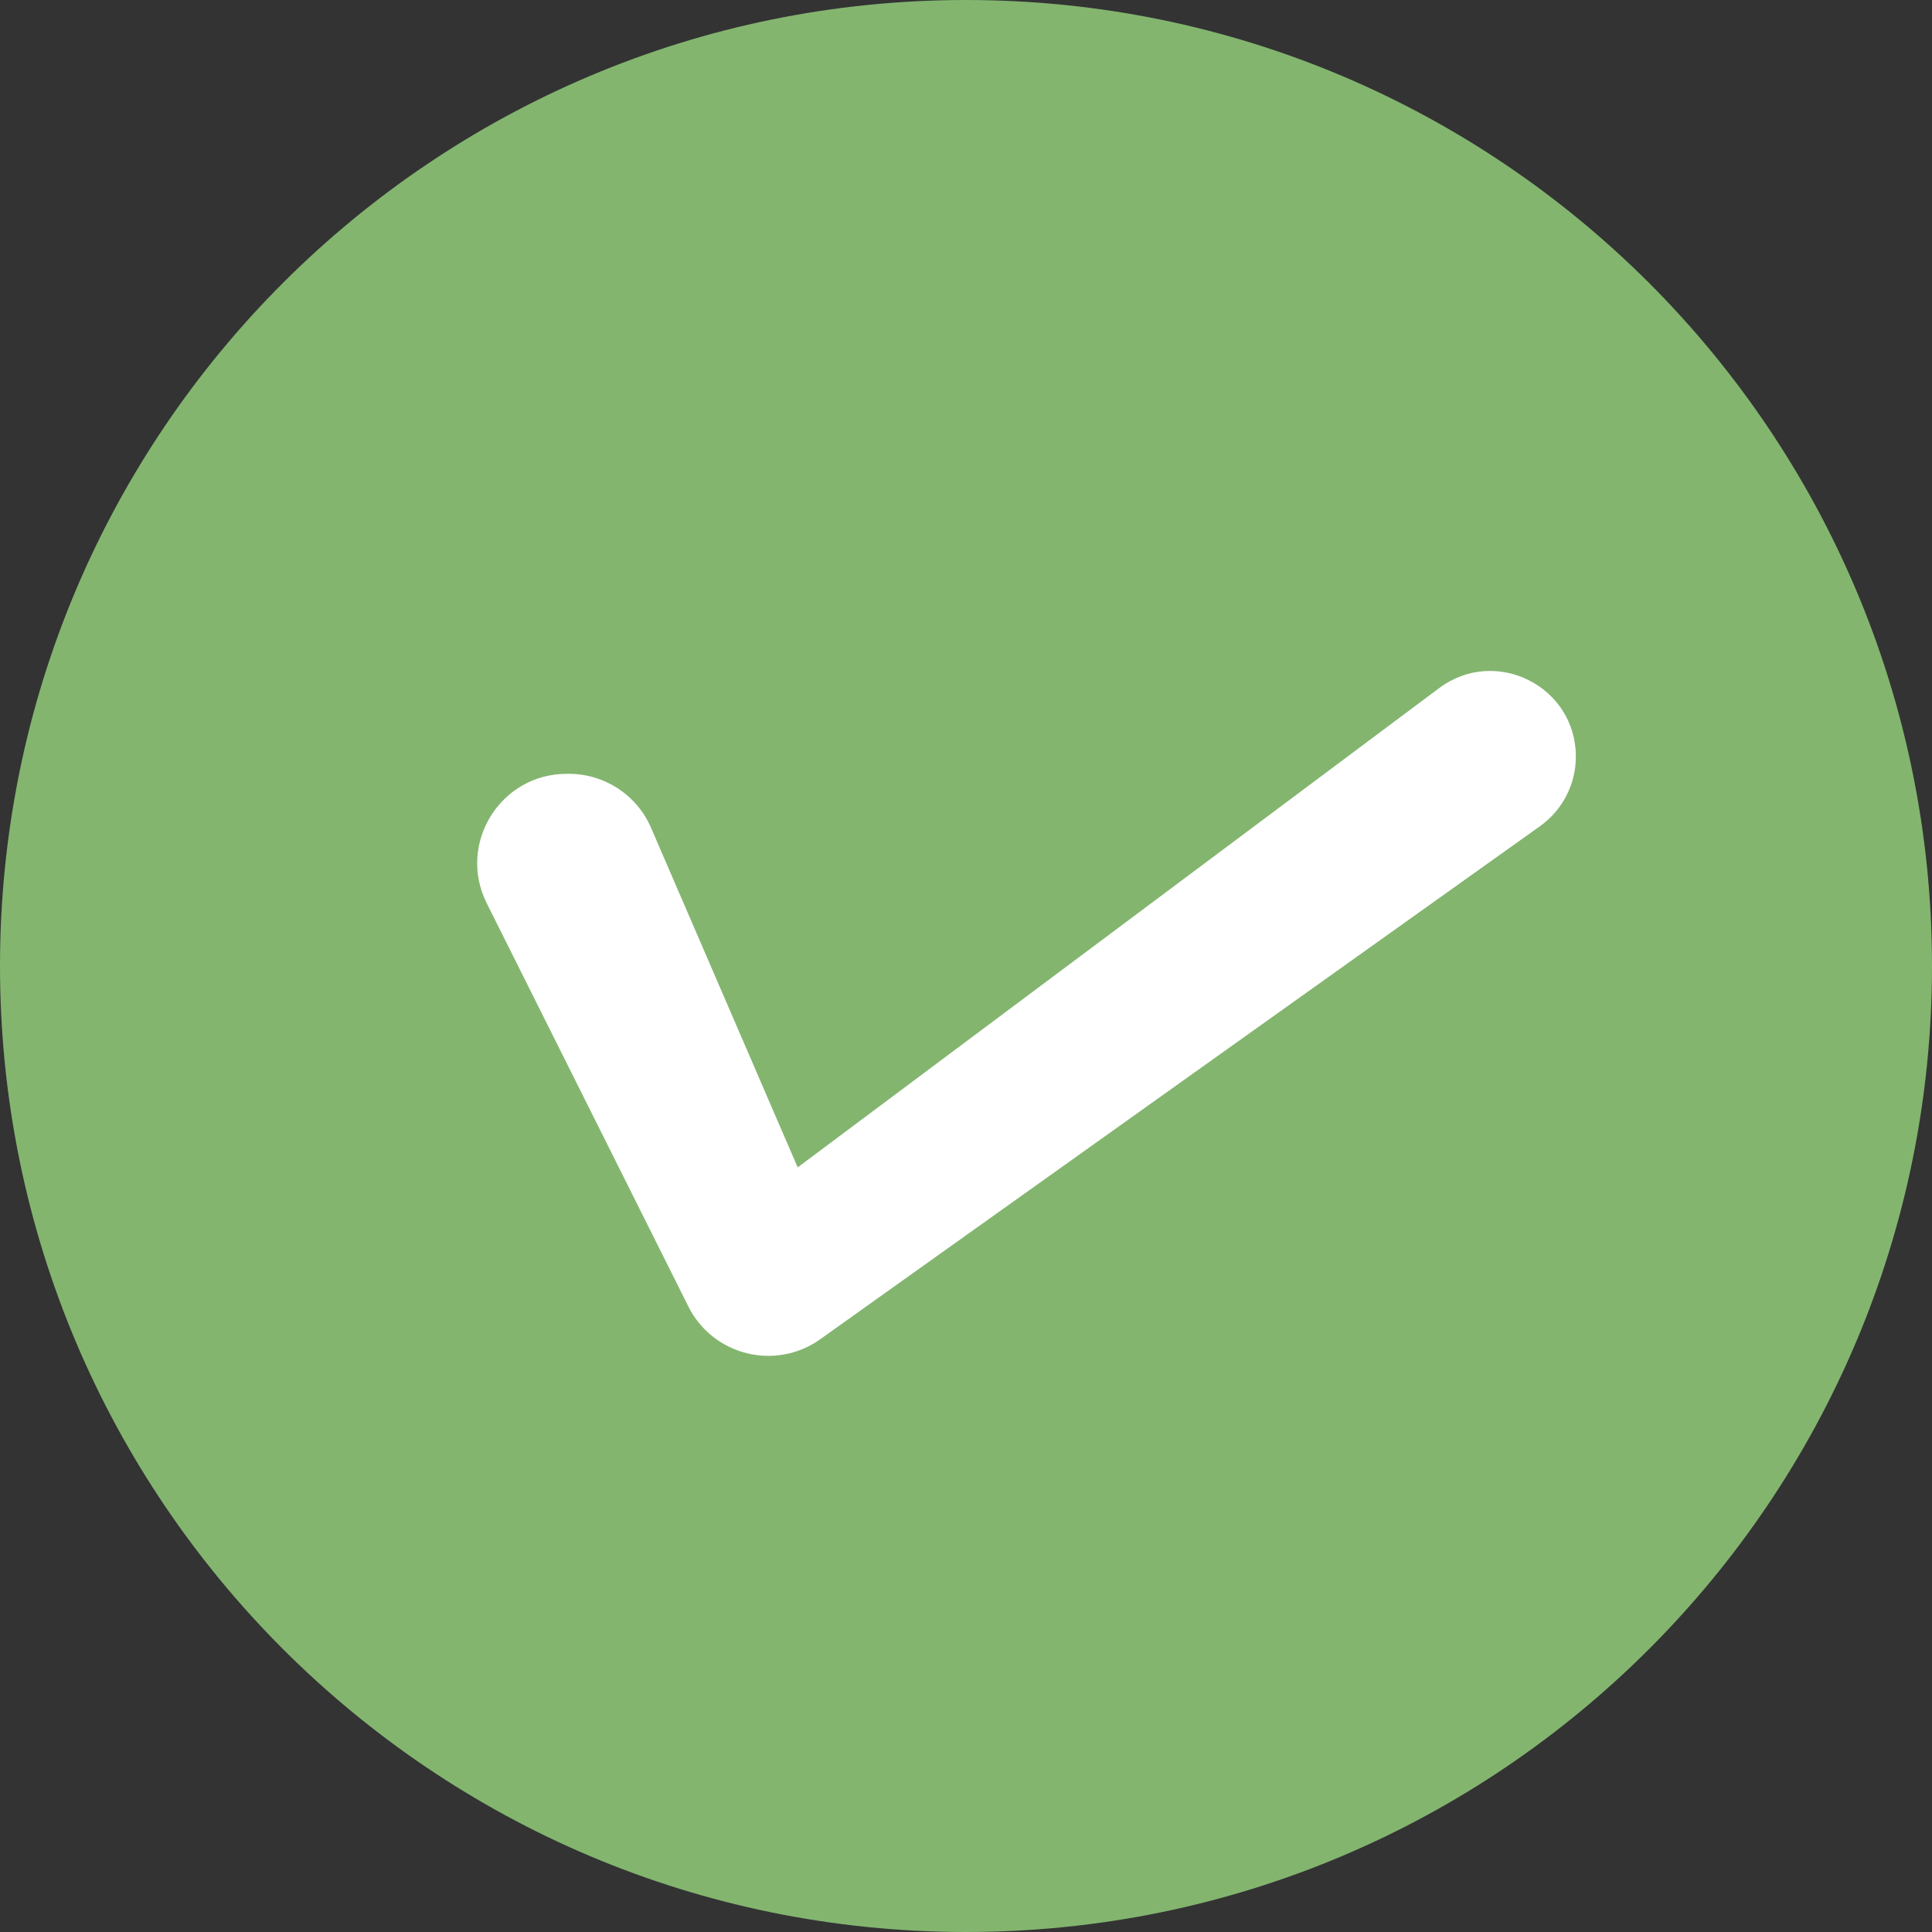
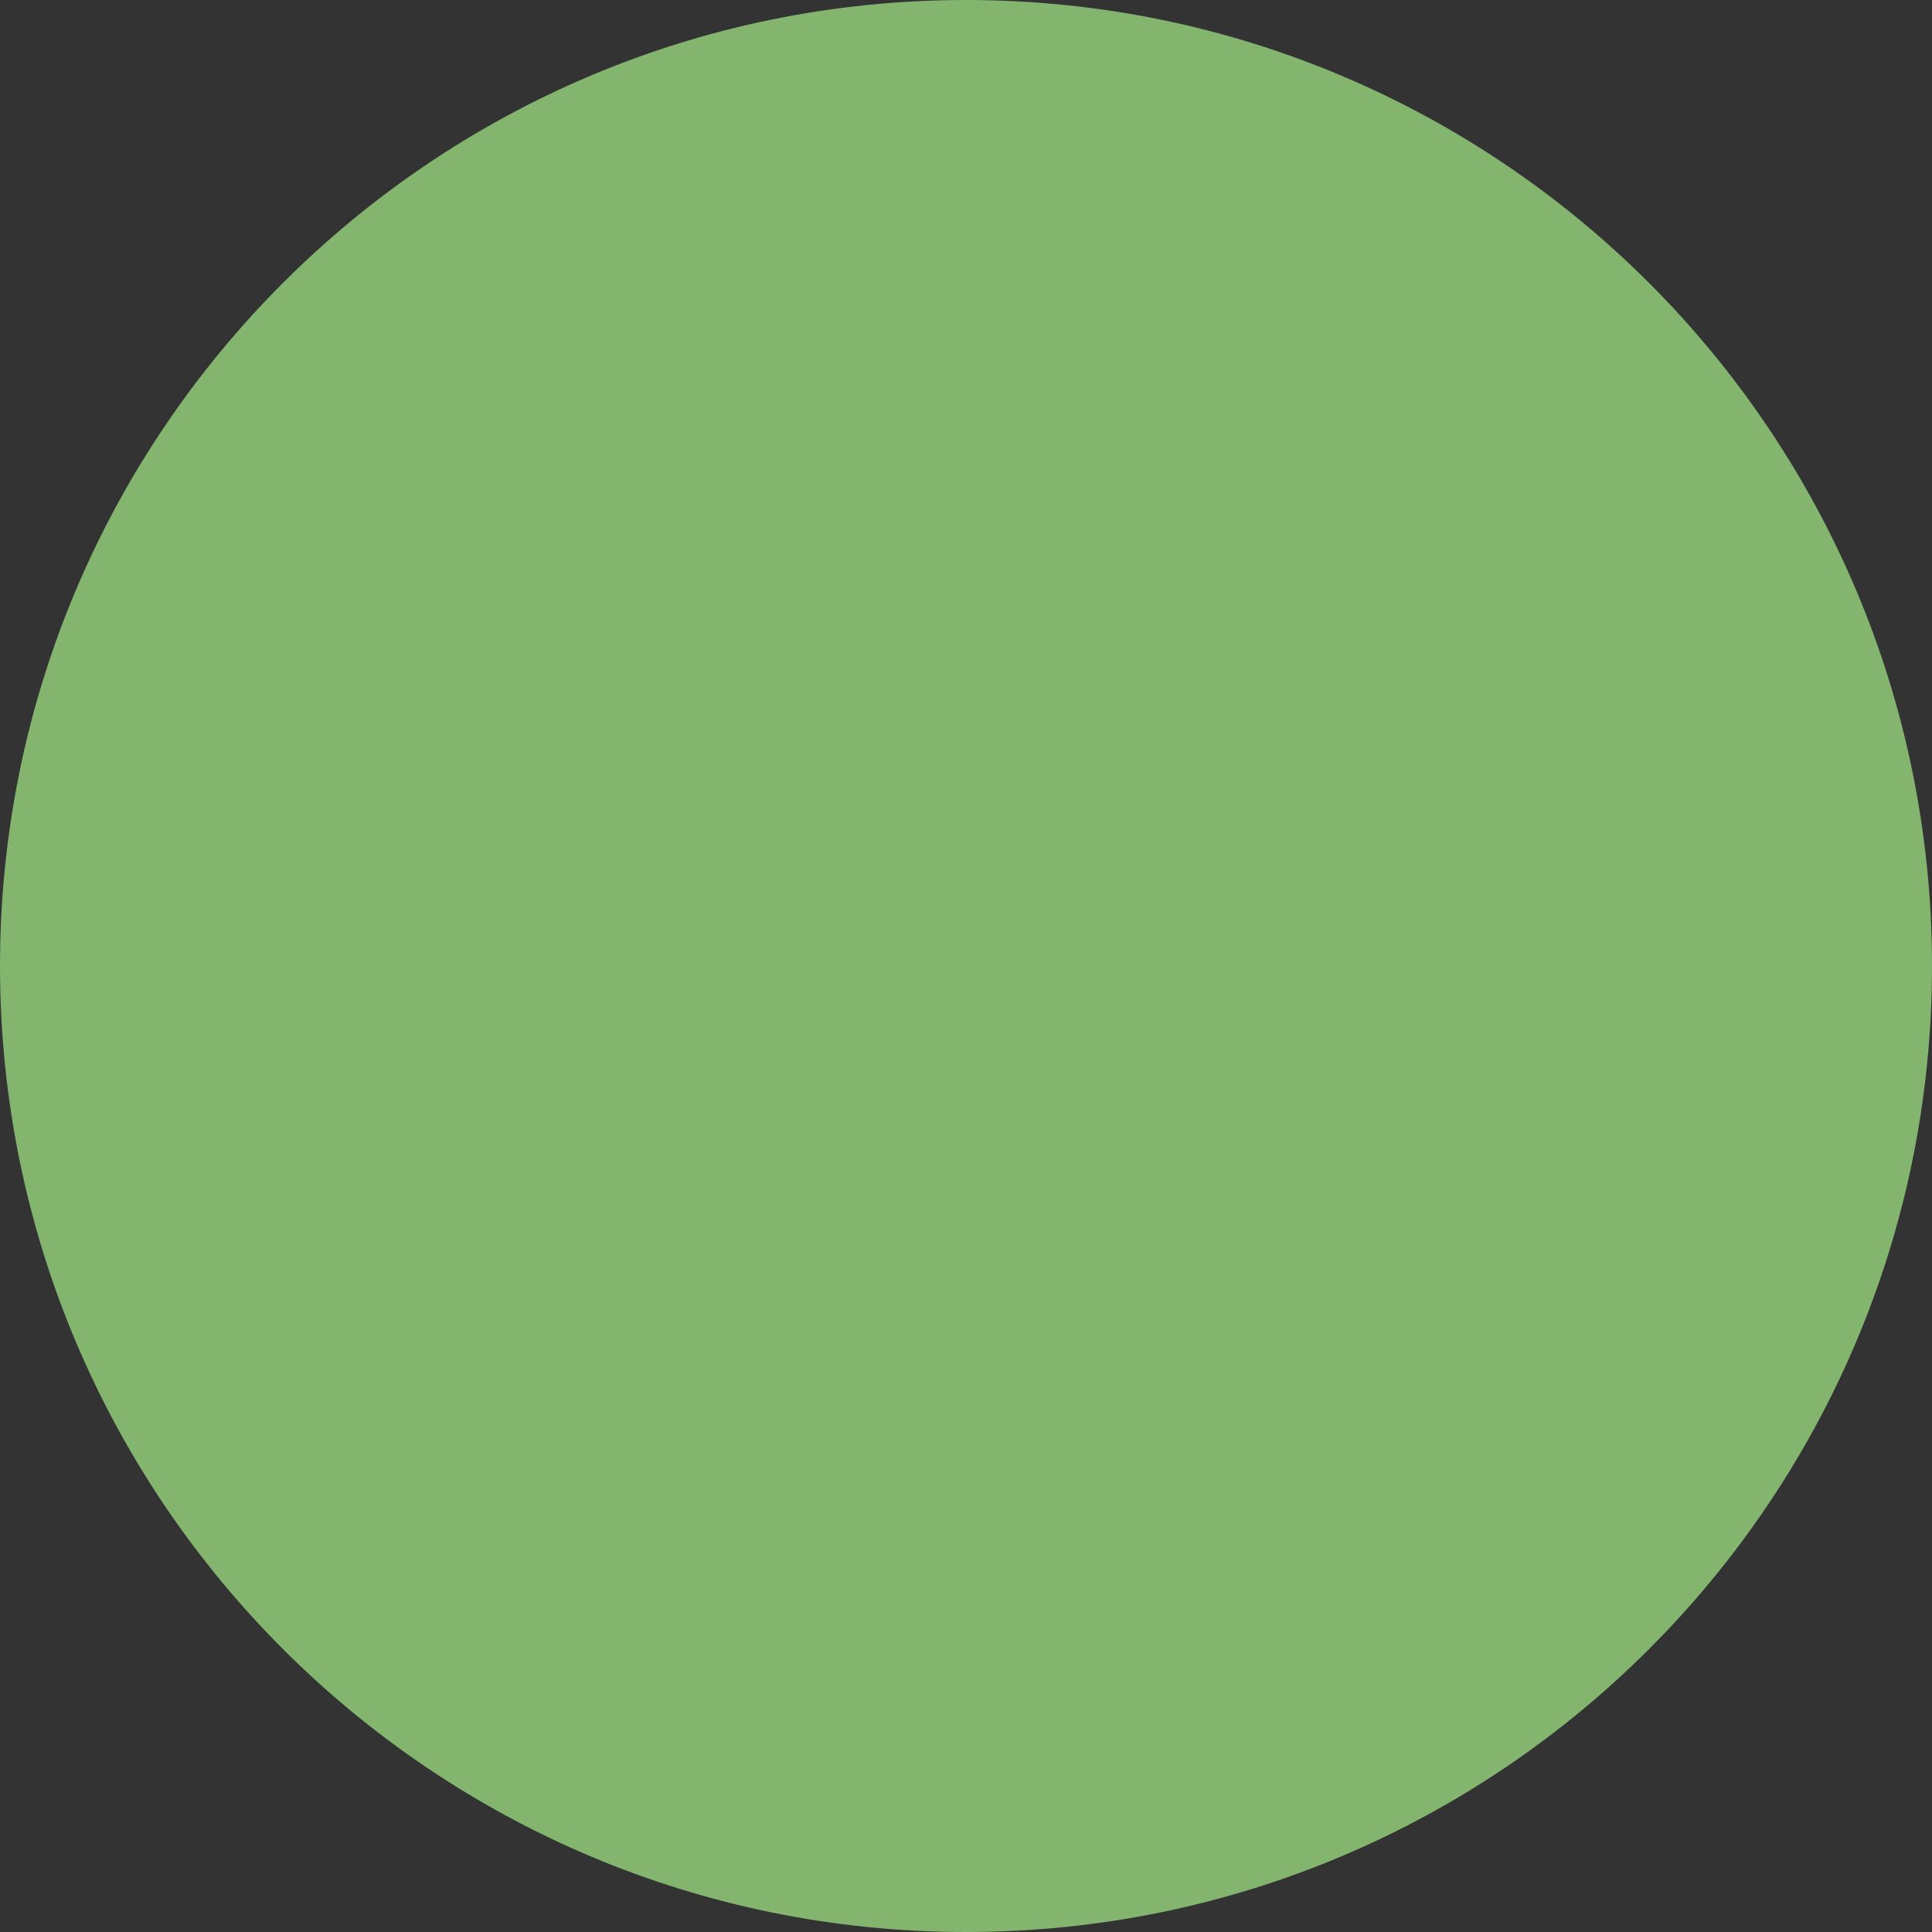
<svg xmlns="http://www.w3.org/2000/svg" width="108" height="108" viewBox="0 0 108 108" fill="none">
  <rect x="0" y="0" width="108" height="108" fill="#333333" stroke="none" />
  <path d="M108 54C108 83.823 83.823 108 54 108C24.177 108 0 83.823 0 54C0 24.177 24.177 0 54 0C83.823 0 108 24.177 108 54Z" fill="#83B56F" />
-   <path d="M45.851 74.864L86.085 46.186C87.344 45.289 88.091 43.839 88.091 42.294C88.091 38.359 83.602 36.11 80.45 38.465L44.591 65.257L36.394 46.274C35.603 44.443 33.799 43.257 31.803 43.257L31.681 43.257C27.964 43.257 25.546 47.168 27.209 50.493L38.477 73.028C39.85 75.774 43.35 76.646 45.851 74.864Z" fill="white" />
</svg>